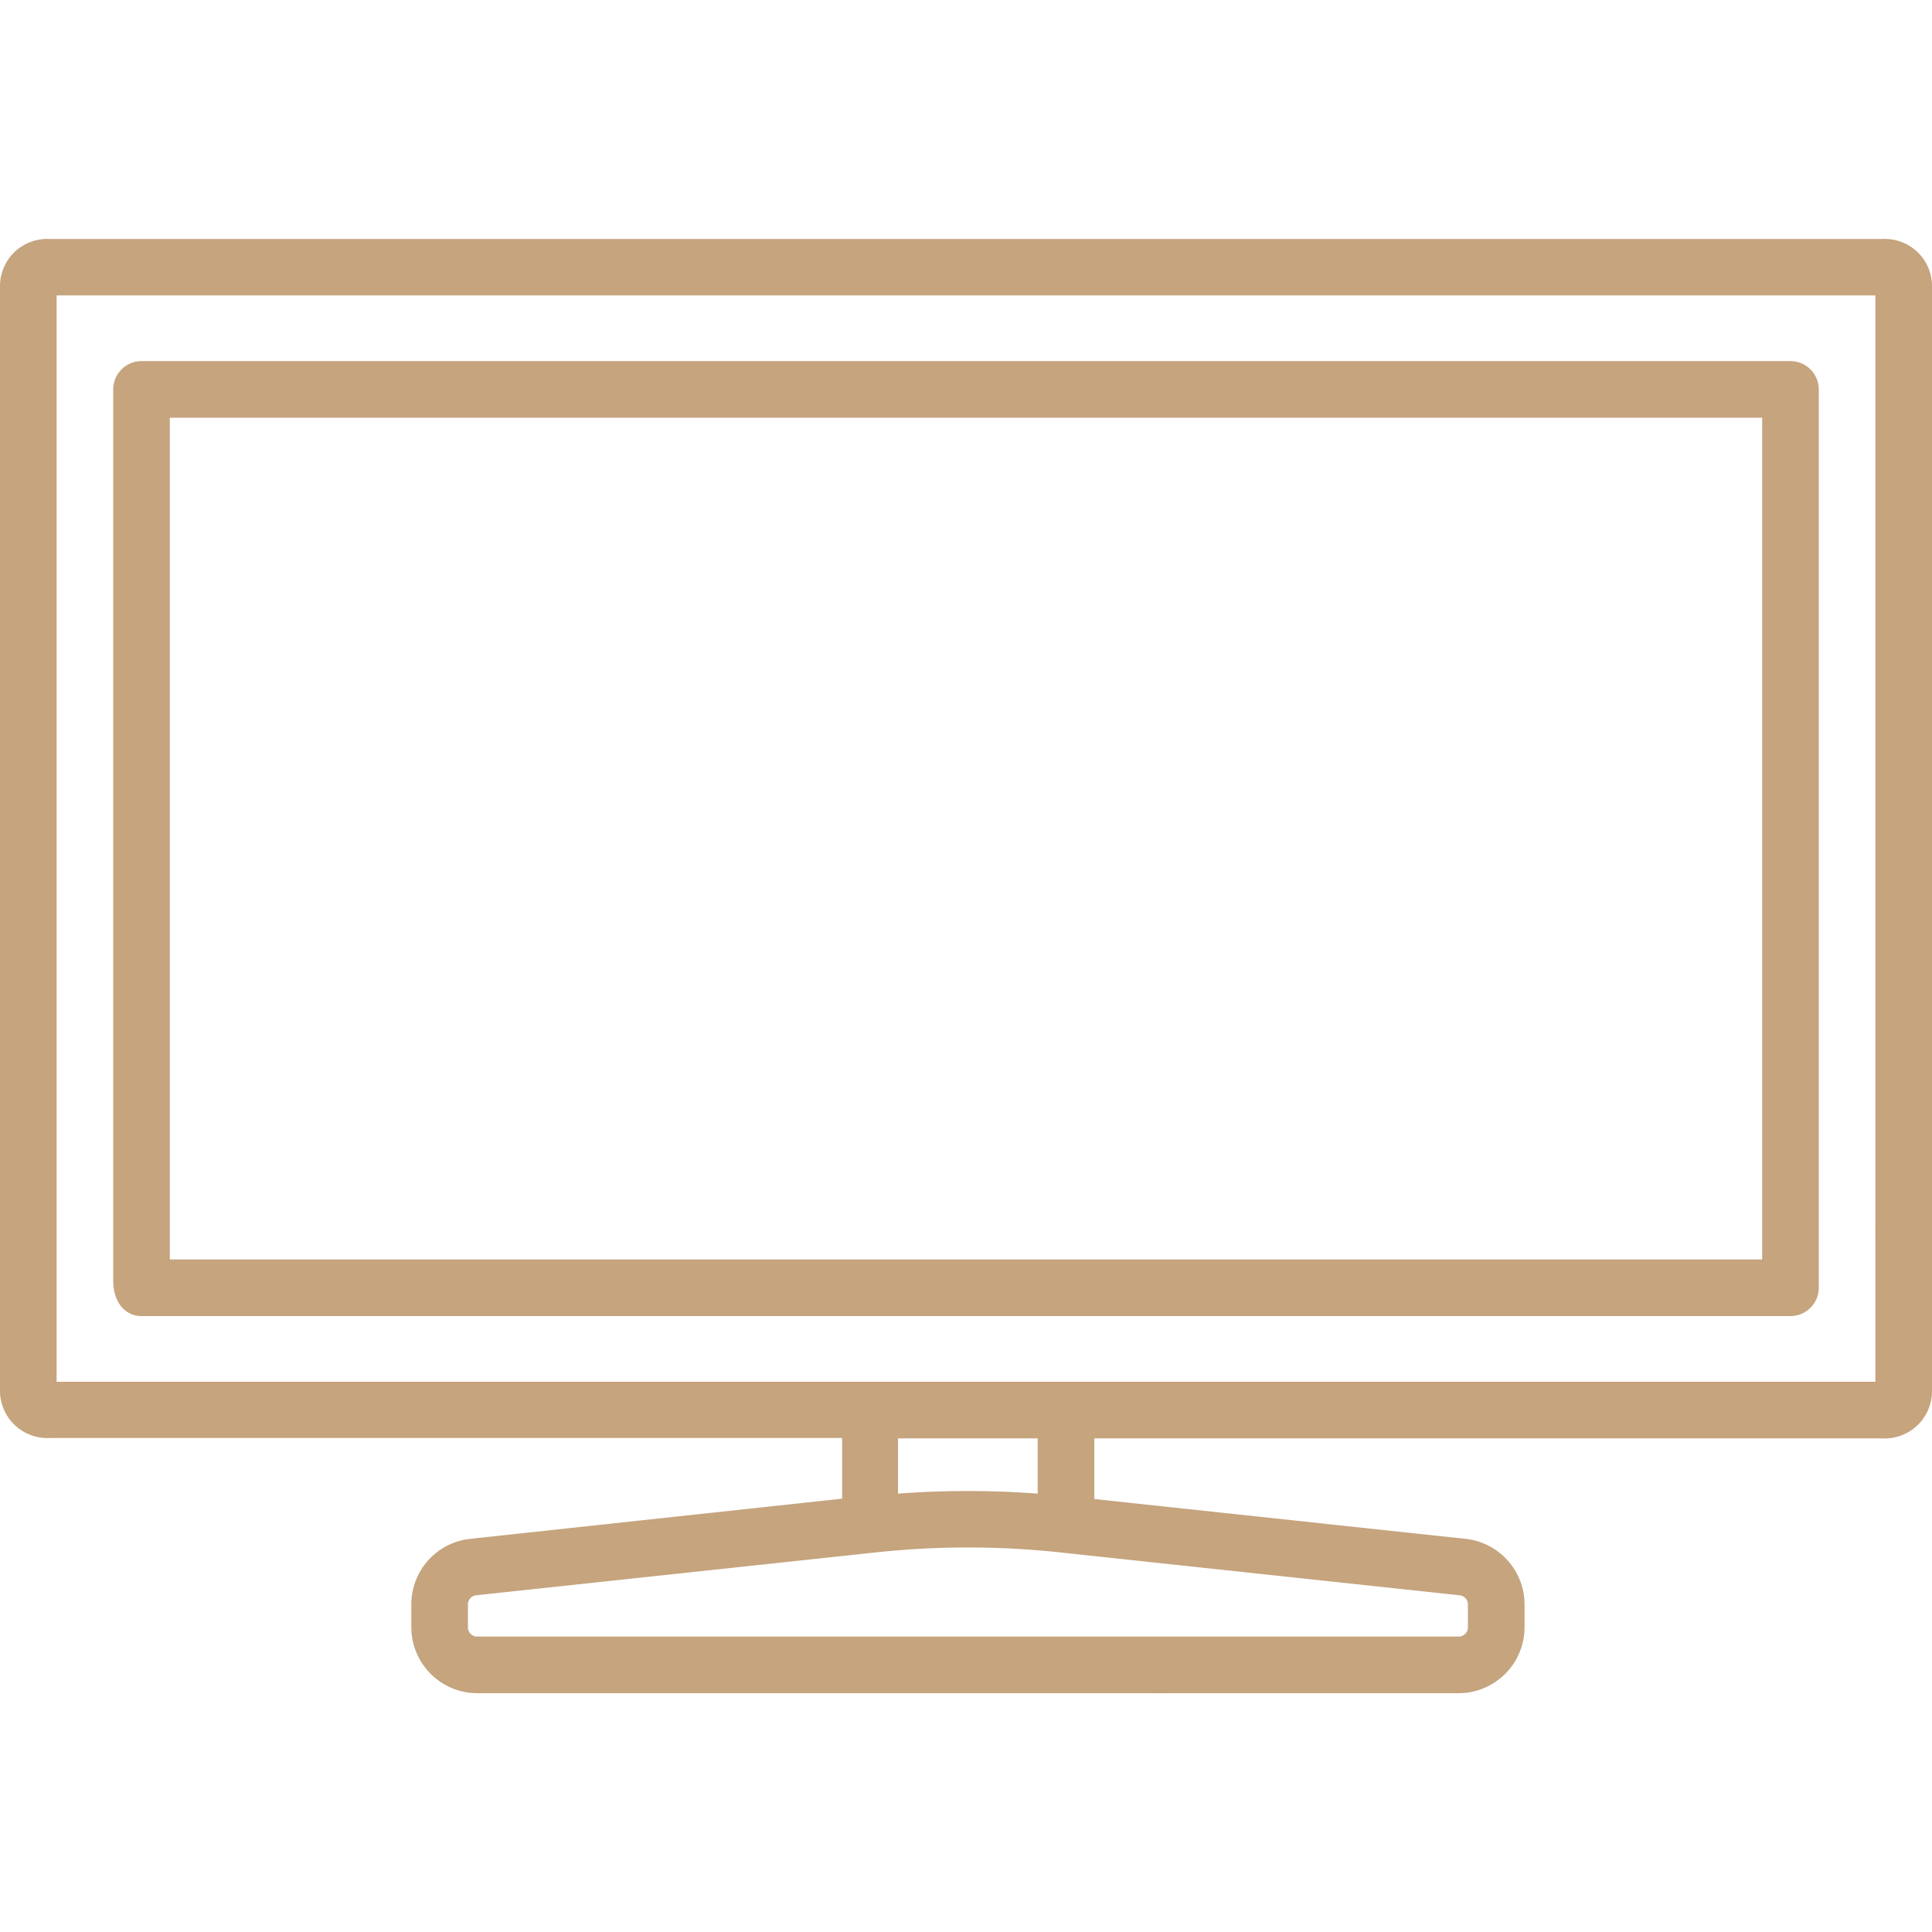
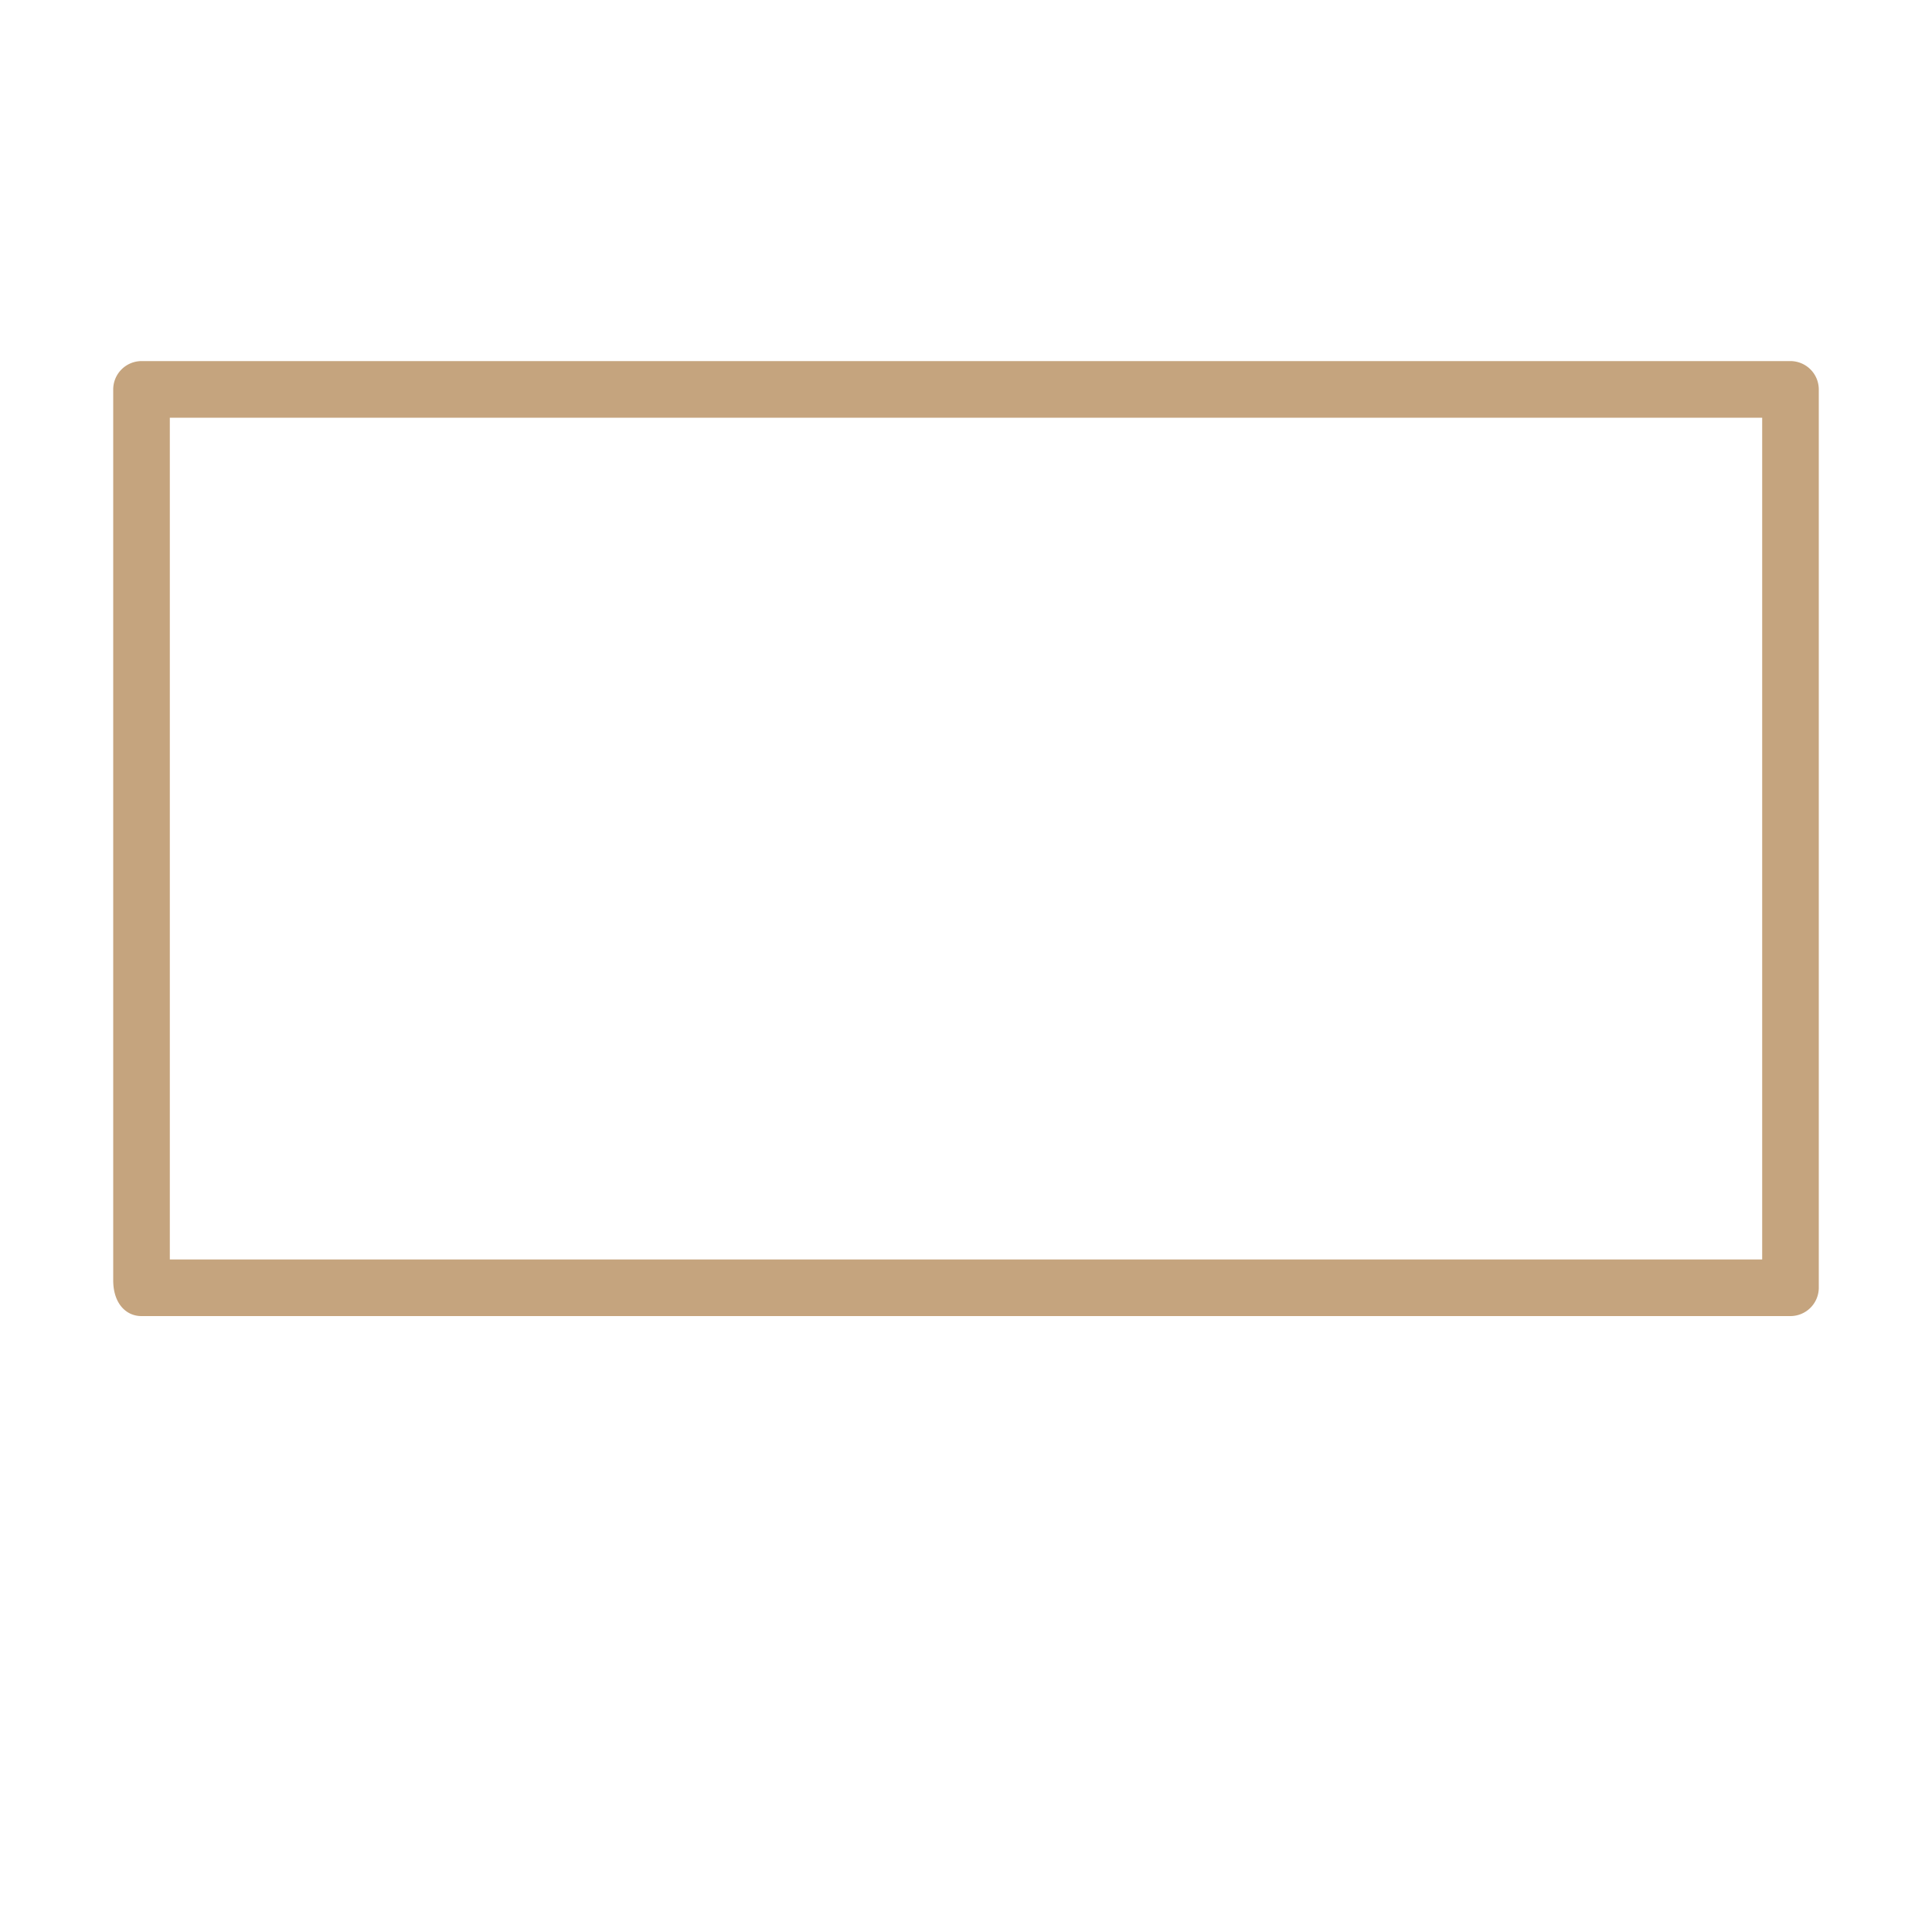
<svg xmlns="http://www.w3.org/2000/svg" id="Слой_2" data-name="Слой 2" viewBox="0 0 100 100">
  <defs>
    <style>.cls-1{fill:#c5a47e;}</style>
  </defs>
  <title>hf-6</title>
-   <path class="cls-1" d="M98.53,67.87A1.46,1.46,0,0,0,100,66.41V14.8A2.44,2.44,0,0,0,99.2,13a2.47,2.47,0,0,0-1.79-.63H2.59A2.47,2.47,0,0,0,.8,13,2.44,2.44,0,0,0,0,14.8V72a2.45,2.45,0,0,0,2.59,2.43h41v3.14L24.34,79.65a3.41,3.41,0,0,0-3.05,3.4v1.18a3.42,3.42,0,0,0,3.42,3.41H60.94a1.47,1.47,0,0,0,0-2.93H24.71a.48.48,0,0,1-.49-.48V83.05a.48.48,0,0,1,.44-.48l20.6-2.21a44.75,44.75,0,0,1,9.68,0l20.6,2.21a.48.48,0,0,1,.44.48v1.18a.48.48,0,0,1-.49.48H60.16a1.47,1.47,0,1,0,0,2.93H75.49a3.42,3.42,0,0,0,3.42-3.41V83.05a3.42,3.42,0,0,0-3.06-3.4L56.64,77.59V74.45H97.41A2.45,2.45,0,0,0,100,72V63.87a1.47,1.47,0,1,0-2.93,0v7.65H2.93V15.29H97.07V65.62C97.07,66.43,97.73,67.87,98.53,67.87ZM53.71,77.31a48.47,48.47,0,0,0-7.23,0V74.45h7.23Z" />
  <path class="cls-1" d="M7.32,24.32a1.47,1.47,0,0,0-1.46,1.07V66.27c0,1.19.66,1.85,1.46,1.85H92.68a1.47,1.47,0,0,0,1.46-1.46V20.16a1.47,1.47,0,0,0-1.46-1.47H7.32a1.47,1.47,0,0,0-1.46,1.47v8.16c0,.81.66,1.86,1.46,1.86a1.47,1.47,0,0,0,1.47-1.47V21.62H91.21V65.19H8.79V25.78a1.46,1.46,0,0,0-1.47-1.46Z" />
</svg>